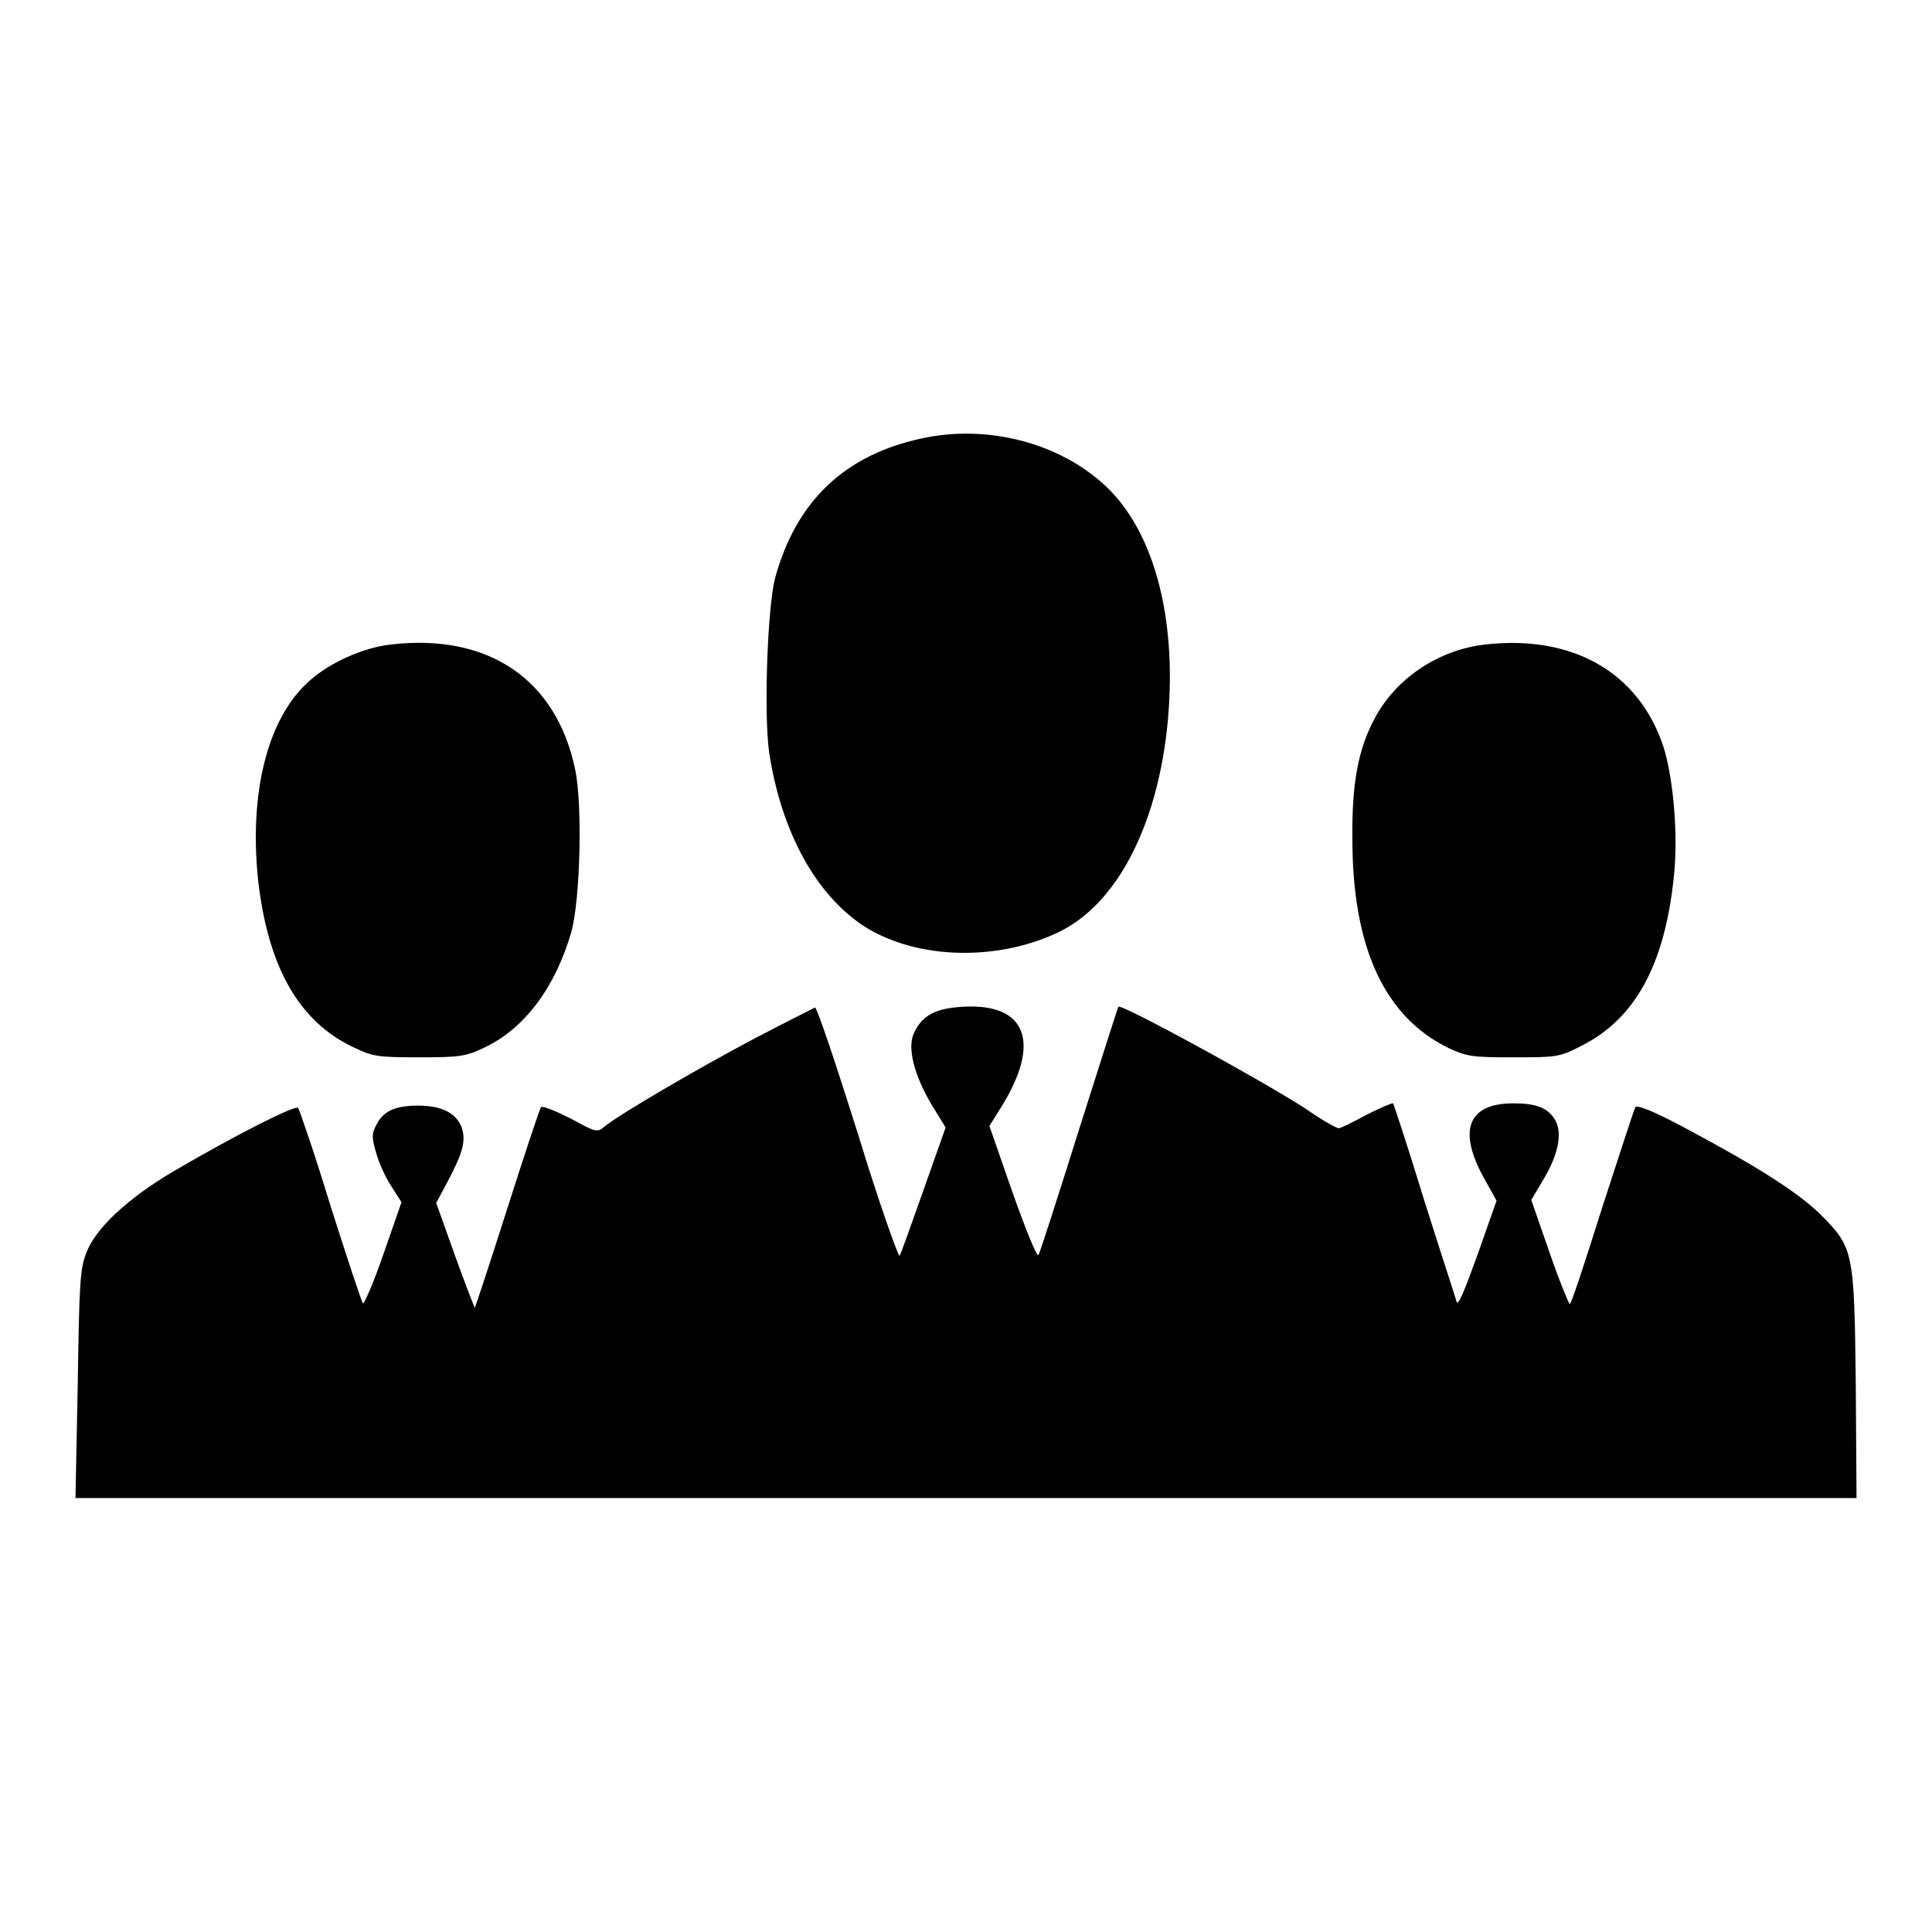
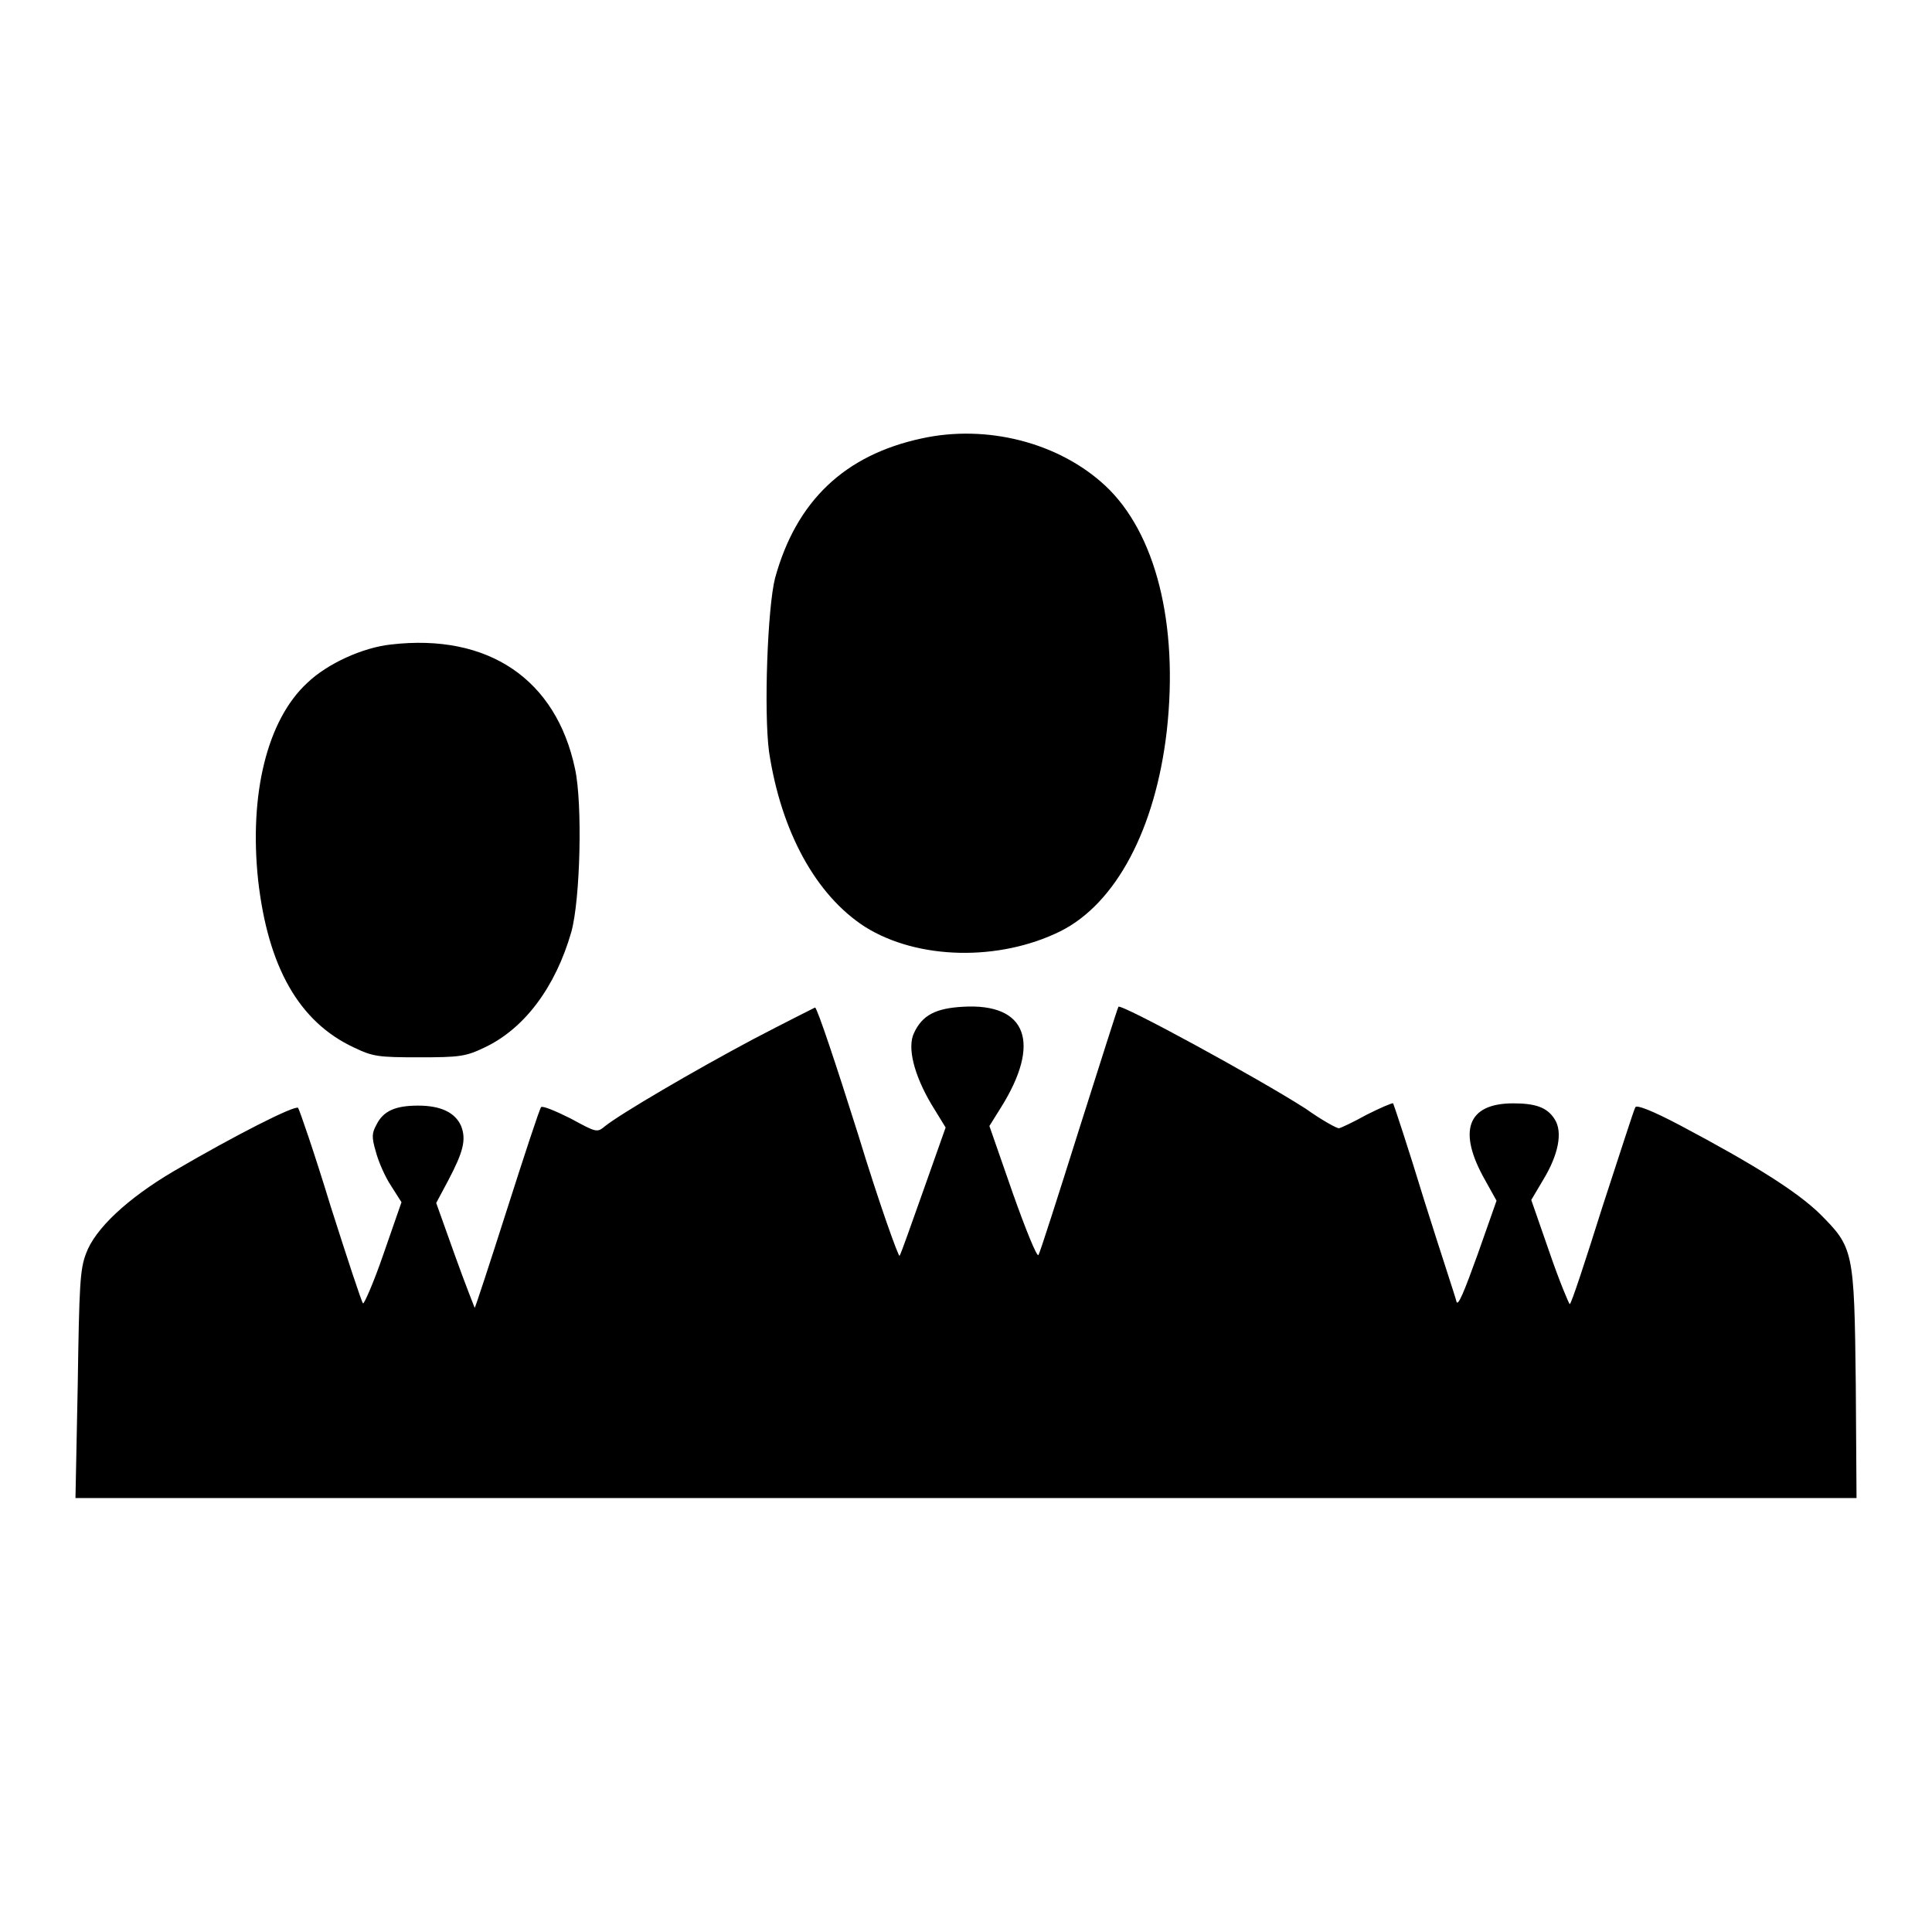
<svg xmlns="http://www.w3.org/2000/svg" version="1.1" x="0px" y="0px" viewBox="0 0 256 256" enable-background="new 0 0 256 256" xml:space="preserve">
  <g>
    <g>
      <g>
        <path fill="#000000" d="M122.1,58.1c-10.2,2.2-16.6,8.3-19.4,18.5c-1,3.9-1.5,17.7-0.8,23c1.6,10.6,6.2,19,12.7,23.2c7,4.4,17.8,4.6,25.9,0.6c7.4-3.7,12.6-13.6,14.1-26.5c1.6-14.3-1.5-26.3-8.1-32.5C140.3,58.6,130.7,56.2,122.1,58.1z" />
        <path fill="#000000" d="M51.8,85.4c-3.7,0.4-8.4,2.5-11.1,5.1c-5.3,4.9-7.7,14.7-6.5,26.1c1.3,11.5,5.4,18.8,12.7,22.2c2.5,1.2,3.2,1.3,8.6,1.3s6.2-0.1,8.7-1.3c5.3-2.5,9.4-8,11.5-15.3c1.2-4.3,1.5-17,0.5-21.6C73.7,90,64.7,83.9,51.8,85.4z" />
-         <path fill="#000000" d="M196.8,85.4c-6.2,0.7-11.9,4.5-14.7,9.9c-2.1,3.9-3,8.5-2.9,15.9c0,14.4,4.3,23.6,12.8,27.7c2.4,1.1,3.1,1.2,8.5,1.2c5.7,0,6.1,0,9-1.5c7.2-3.6,11.1-10.8,12.3-22.5c0.6-5.6-0.1-13.1-1.4-17.2C217.1,89,208.3,84.1,196.8,85.4z" />
        <path fill="#000000" d="M99.8,137.7c-7.9,4.2-17.6,9.9-19.6,11.5c-1.1,0.9-1.1,0.9-4.6-1c-2-1-3.7-1.7-3.9-1.5c-0.2,0.2-2.2,6.3-4.5,13.5c-2.3,7.2-4.2,13-4.3,13.1c0,0-1.2-3-2.6-6.9l-2.5-7l1.6-3c2-3.8,2.4-5.4,1.7-7.2c-0.8-1.8-2.7-2.7-5.7-2.7c-3,0-4.6,0.7-5.5,2.5c-0.6,1.1-0.7,1.6-0.1,3.6c0.3,1.2,1.2,3.3,2,4.5l1.4,2.2l-2.4,6.9c-1.3,3.8-2.6,6.7-2.7,6.5c-0.2-0.2-2.1-6-4.3-12.9c-2.1-6.9-4.1-12.7-4.3-13c-0.4-0.4-8.3,3.6-16.5,8.4c-6.1,3.6-10.4,7.6-11.6,10.9c-0.8,2.1-0.9,4.1-1.1,17.4L10,198.5h118h118l-0.1-15.1c-0.2-17.8-0.3-18.1-4.8-22.6c-3-2.9-8.5-6.4-18.5-11.7c-3.8-2-5.7-2.7-5.9-2.4c-0.2,0.3-2.1,6.3-4.4,13.3c-2.2,7-4.1,12.8-4.3,12.8c-0.1,0-1.4-3.1-2.7-6.9l-2.4-6.9l1.6-2.7c2-3.3,2.6-6.3,1.5-8c-1-1.6-2.6-2.1-5.5-2.1c-6.1,0-7.4,3.7-3.7,10.2l1.5,2.7l-2.5,7.1c-1.8,5-2.6,6.9-2.8,6.3c-0.1-0.5-2.1-6.5-4.3-13.5c-2.1-6.9-4-12.6-4.1-12.8c-0.1-0.1-1.7,0.6-3.5,1.5c-1.8,1-3.5,1.8-3.7,1.8c-0.3,0-2.3-1.1-4.4-2.6c-6.4-4.1-24.4-13.9-24.8-13.5c-0.1,0.1-2.4,7.4-5.2,16.2c-2.8,8.9-5.2,16.4-5.4,16.7c-0.2,0.3-1.7-3.4-3.4-8.2l-3.1-8.9l1.5-2.4c5.4-8.6,3.5-13.9-5-13.4c-3.6,0.2-5.4,1.1-6.5,3.5c-0.9,1.9,0,5.5,2.3,9.4l1.9,3.1l-2.9,8.2c-1.6,4.5-3,8.5-3.2,8.8c-0.1,0.3-2.7-6.9-5.5-16.1c-2.9-9.2-5.4-16.7-5.7-16.8C107.6,133.7,104,135.5,99.8,137.7z" />
      </g>
    </g>
  </g>
</svg>